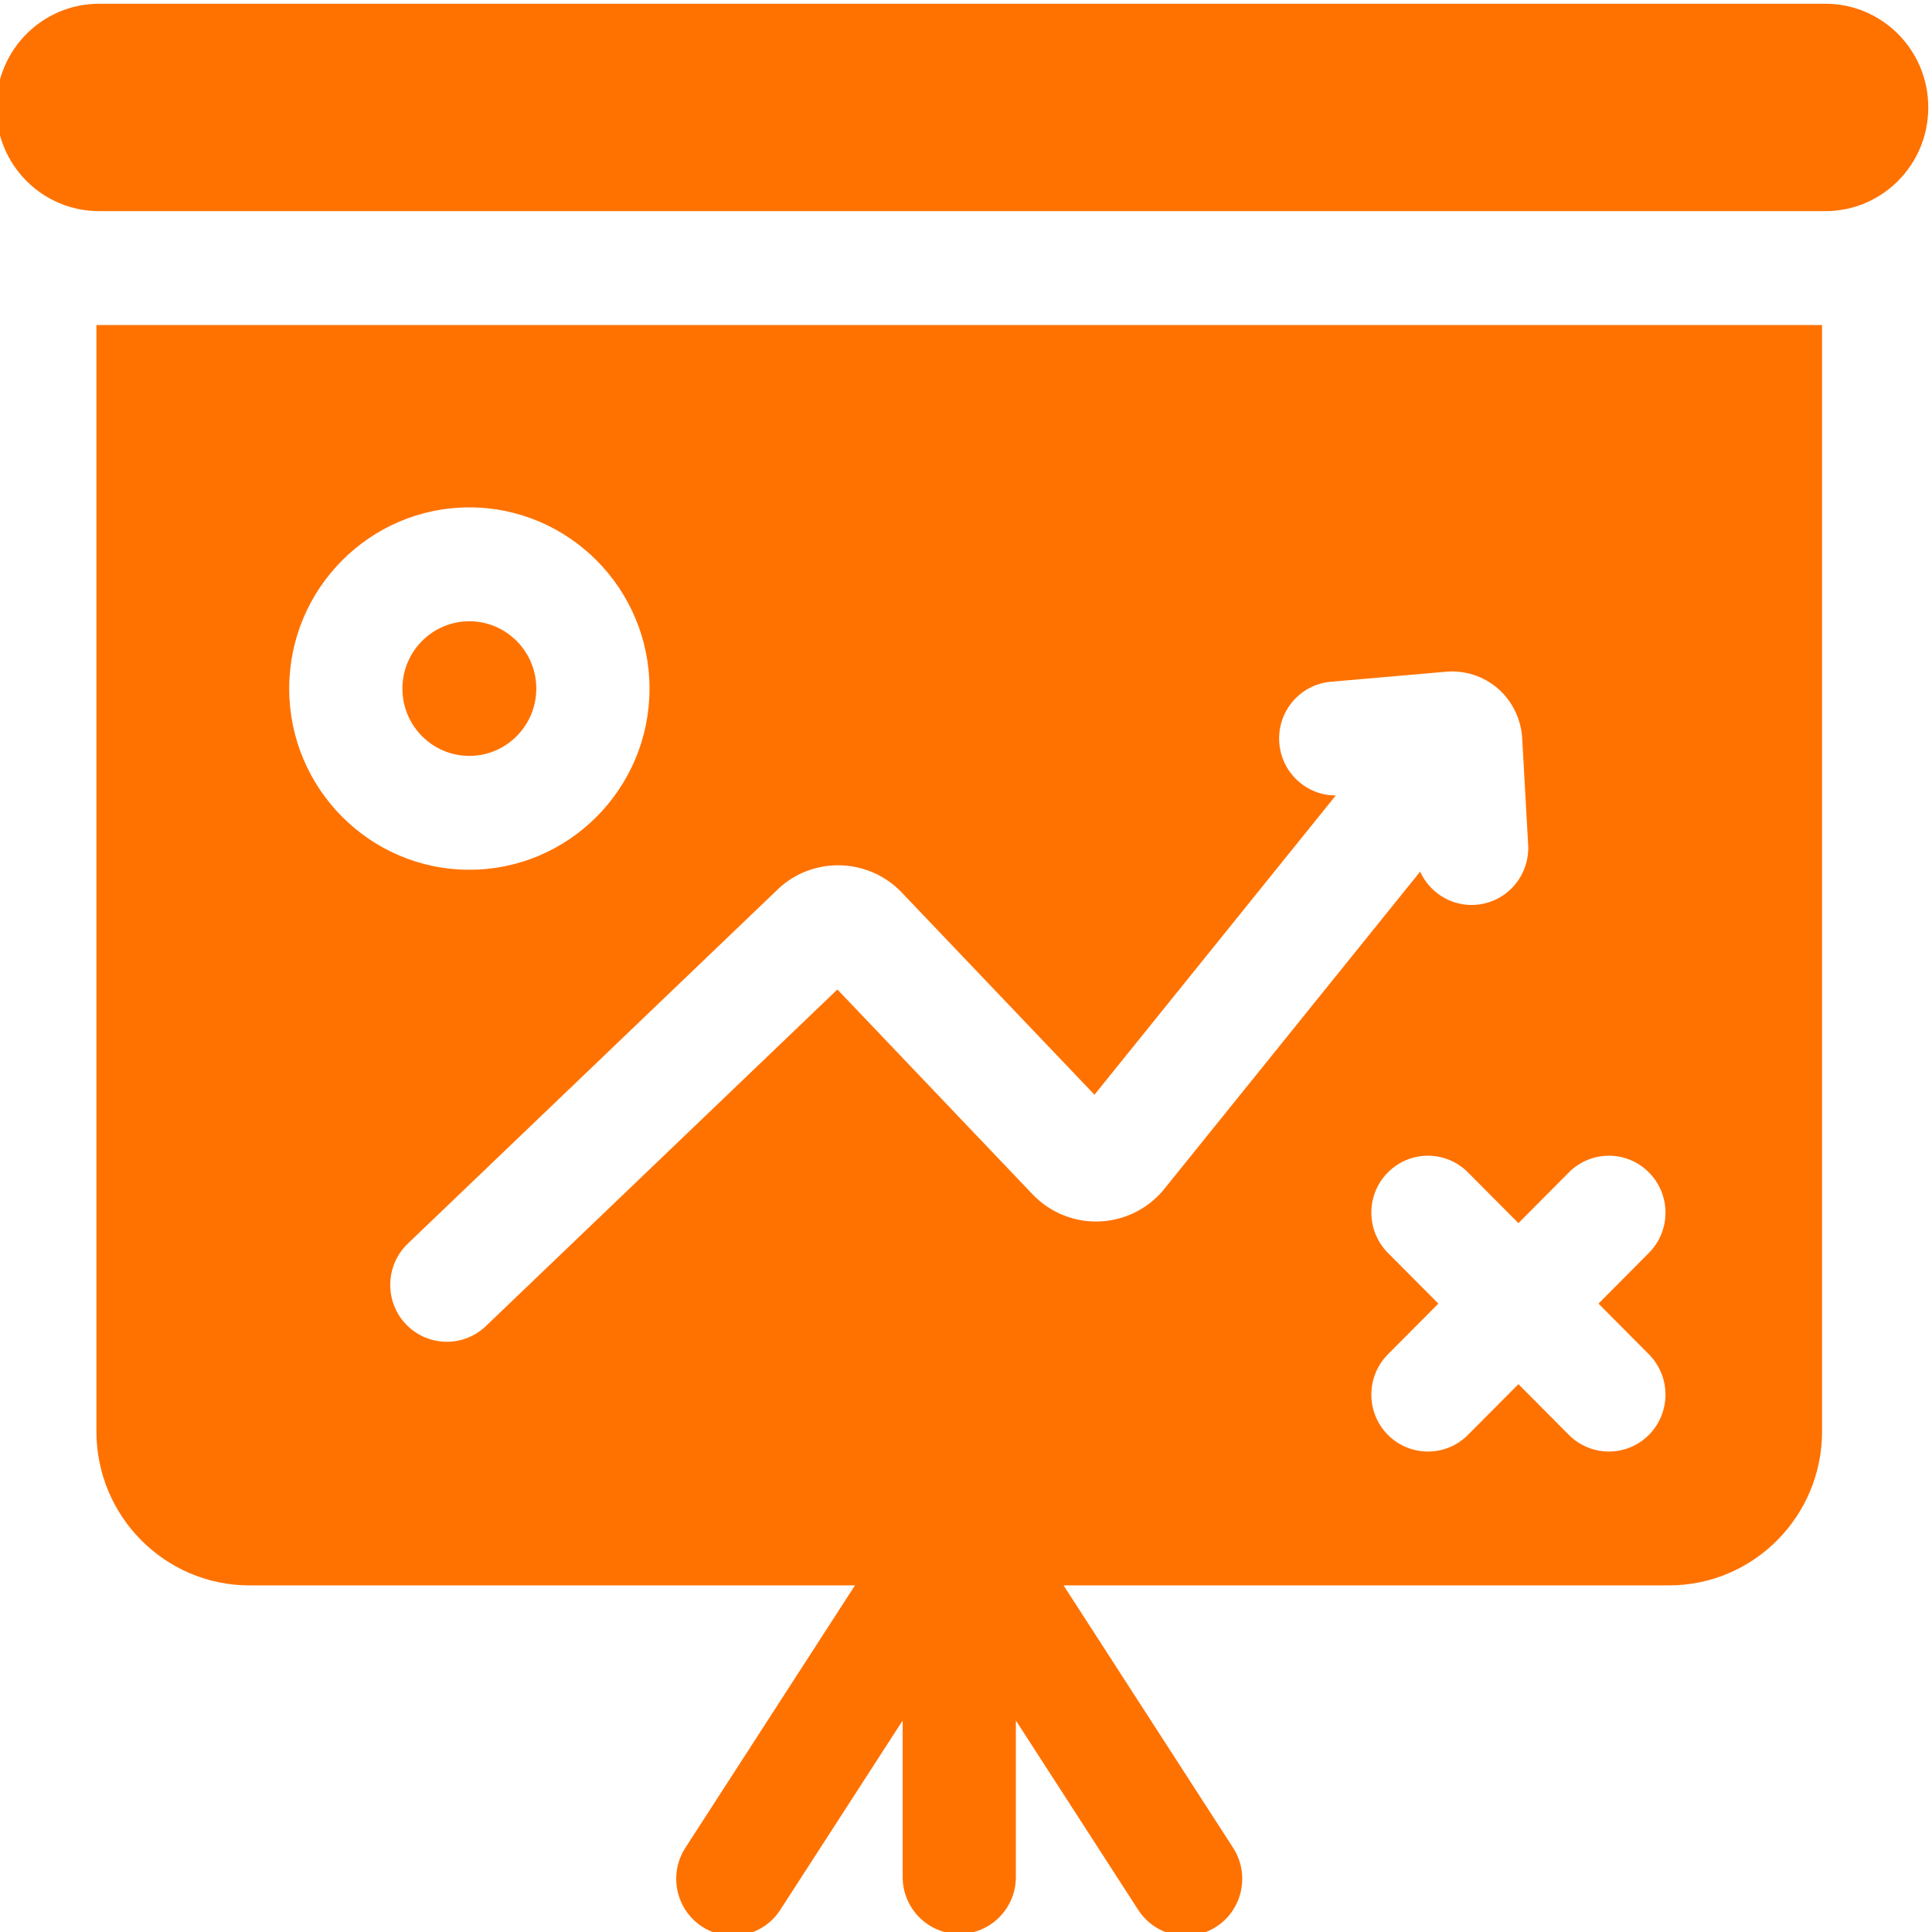
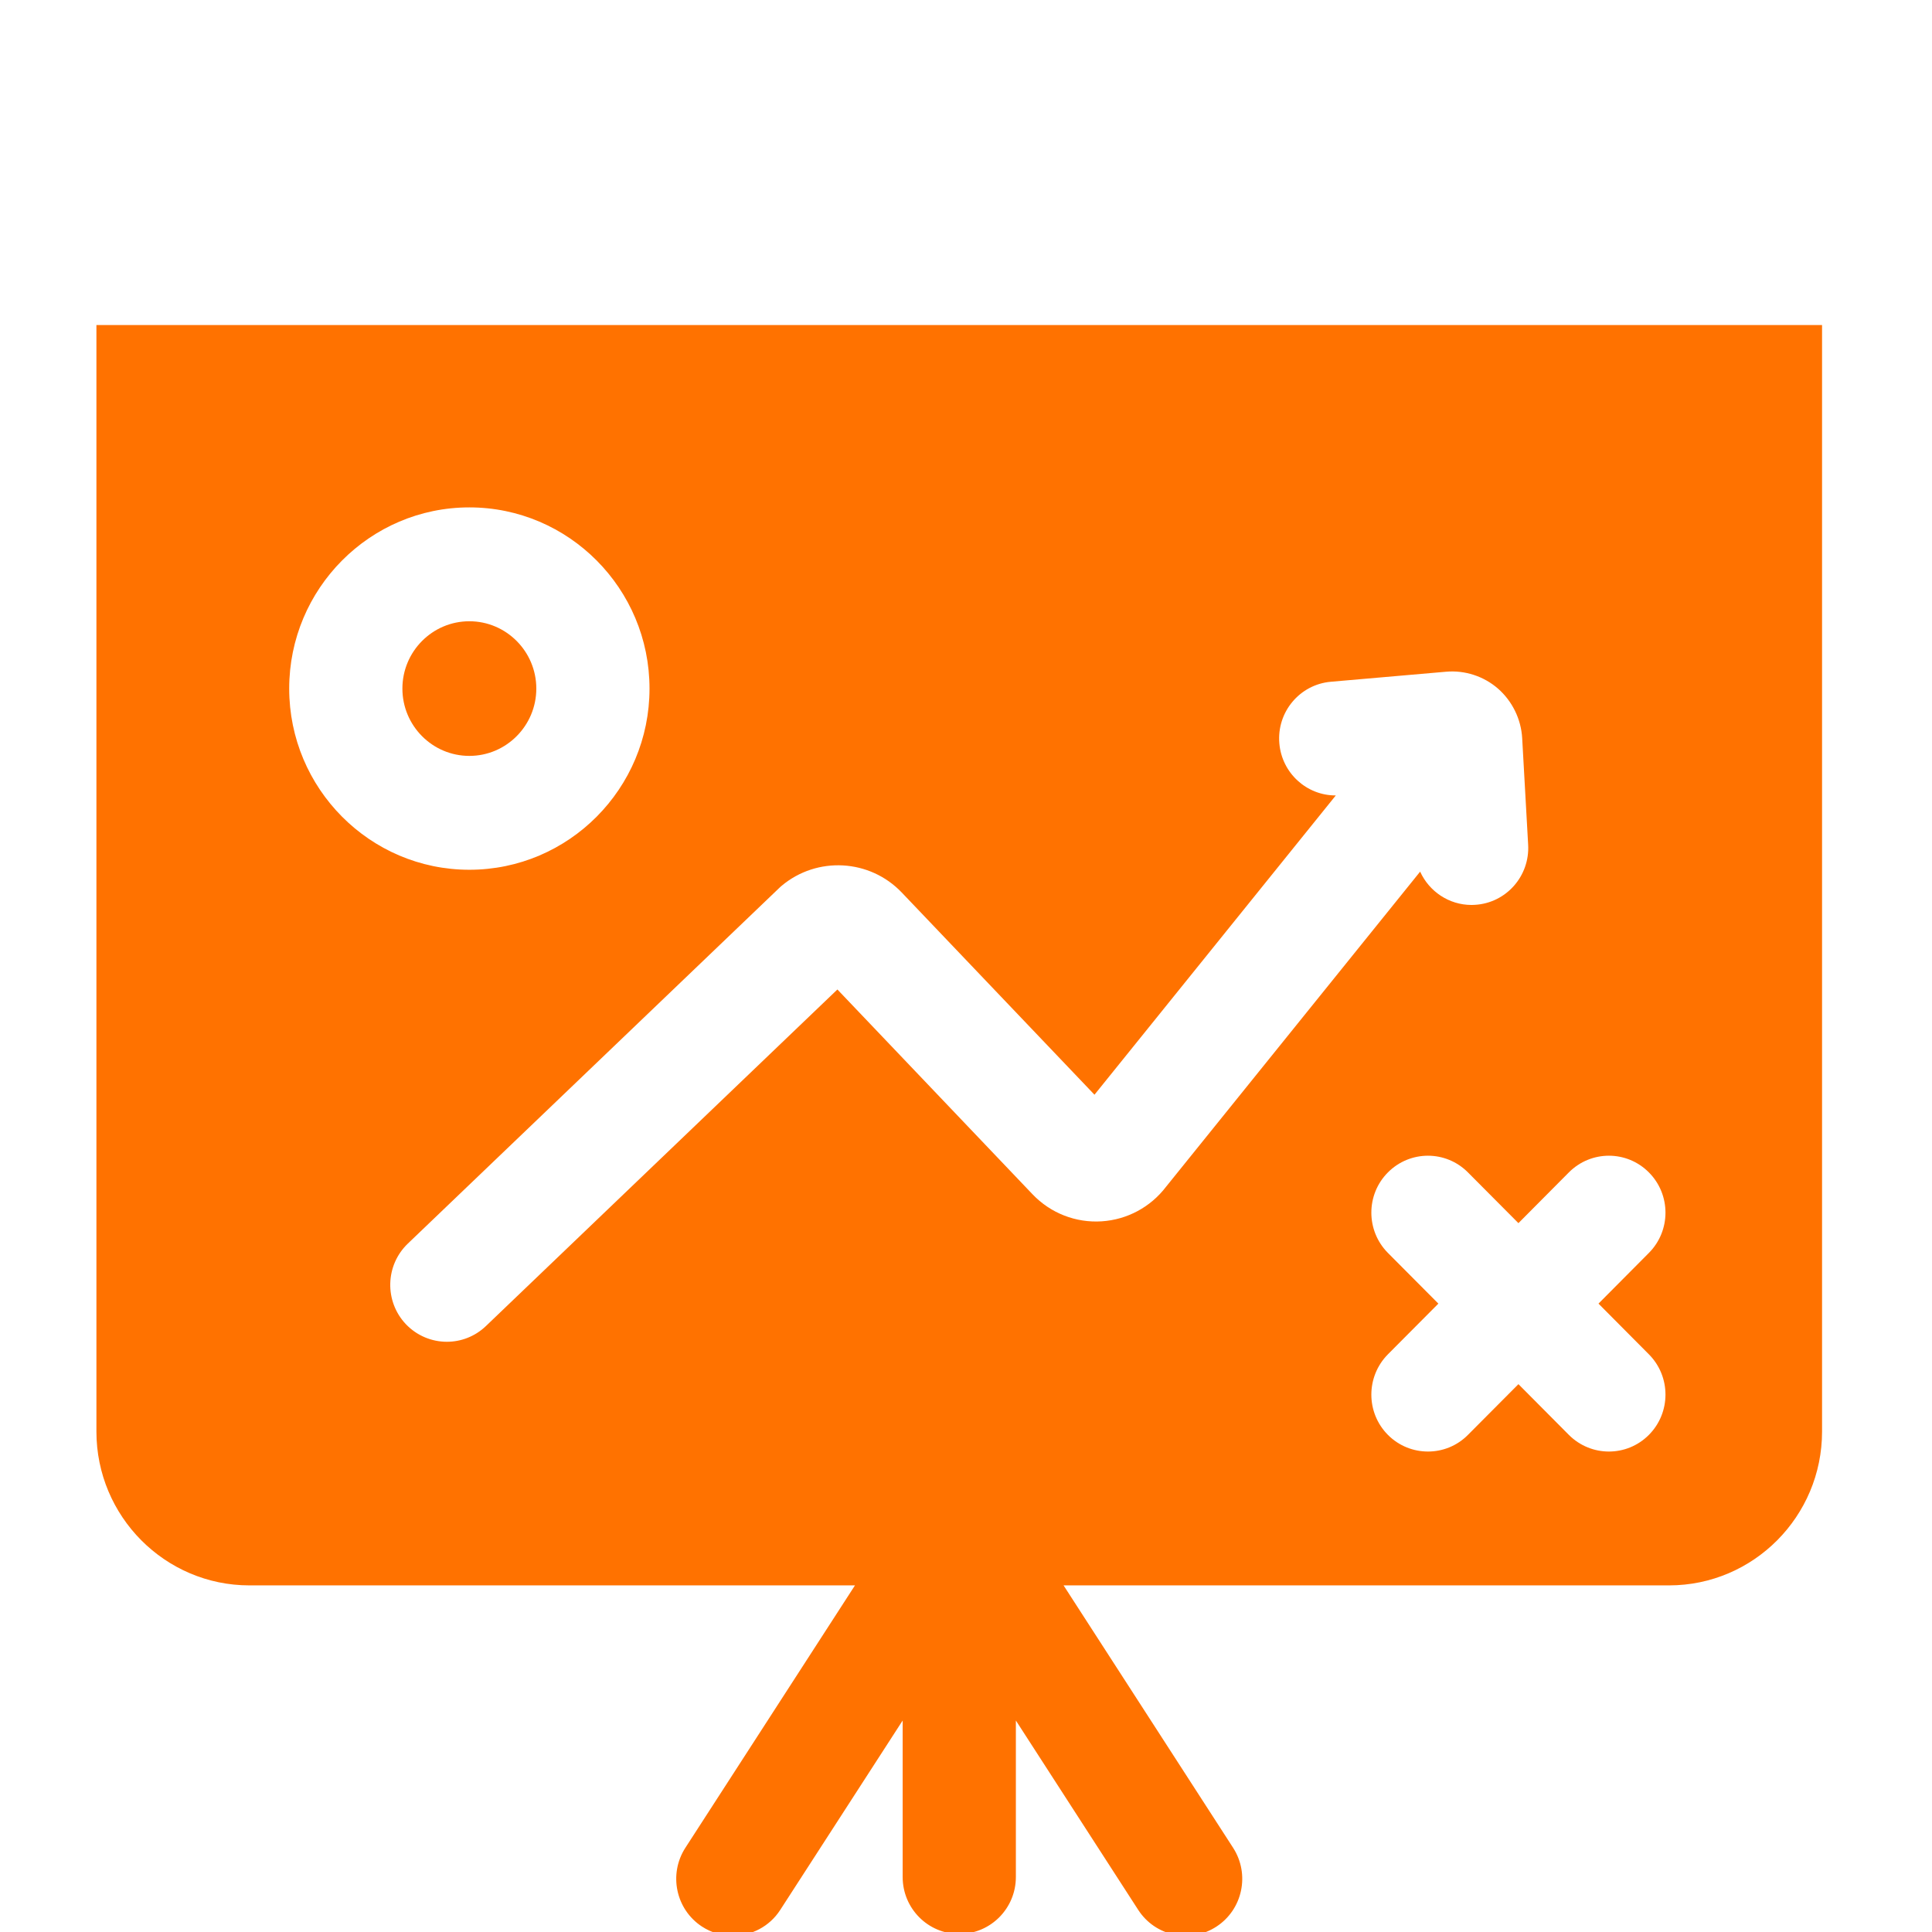
<svg xmlns="http://www.w3.org/2000/svg" width="32" height="32" viewBox="0 0 32 32" fill="none">
  <g clip-path="url(#clip0_24_3476)">
    <path d="M7.774 12.52C8.385 12.52 8.883 12.02 8.883 11.405C8.883 10.79 8.385 10.29 7.774 10.29C7.162 10.29 6.665 10.79 6.665 11.405C6.665 12.02 7.162 12.52 7.774 12.52Z" fill="#FF7200" />
    <path d="M1.597 23.711C1.597 25.116 2.734 26.259 4.131 26.259H14.161L11.352 30.605C11.07 31.042 11.193 31.626 11.627 31.91C11.785 32.013 11.962 32.062 12.137 32.062C12.444 32.062 12.745 31.911 12.924 31.633L14.951 28.497V31.089C14.951 31.61 15.37 32.032 15.888 32.032C16.406 32.032 16.826 31.61 16.826 31.089V28.497L18.852 31.633C19.134 32.07 19.715 32.194 20.149 31.91C20.583 31.626 20.706 31.042 20.424 30.605L17.616 26.259H27.645C29.043 26.259 30.179 25.116 30.179 23.711V5.384H1.597V23.711ZM27.311 19.419C27.677 19.787 27.677 20.384 27.311 20.752L26.476 21.592L27.311 22.432C27.677 22.801 27.677 23.397 27.311 23.766C27.128 23.95 26.889 24.042 26.648 24.042C26.409 24.042 26.169 23.95 25.985 23.766L25.15 22.926L24.314 23.766C24.132 23.95 23.892 24.042 23.652 24.042C23.411 24.042 23.171 23.95 22.988 23.766C22.622 23.397 22.623 22.801 22.988 22.432L23.824 21.592L22.988 20.752C22.623 20.384 22.622 19.787 22.988 19.419C23.355 19.05 23.948 19.05 24.314 19.419L25.15 20.259L25.985 19.419C26.352 19.05 26.945 19.05 27.311 19.419ZM12.946 14.672C13.533 14.179 14.406 14.227 14.936 14.783L18.128 18.132L22.125 13.175C21.643 13.177 21.232 12.805 21.19 12.313C21.145 11.794 21.527 11.337 22.043 11.292L23.95 11.126C24.262 11.098 24.576 11.2 24.812 11.406C25.048 11.613 25.194 11.911 25.212 12.225L25.311 13.992C25.34 14.512 24.945 14.958 24.428 14.987C24.41 14.988 24.392 14.989 24.374 14.989C23.999 14.989 23.671 14.765 23.522 14.437L19.313 19.657C19.057 19.993 18.671 20.201 18.249 20.229C17.818 20.257 17.4 20.094 17.101 19.78L13.87 16.389L8.048 21.964C7.866 22.138 7.633 22.224 7.402 22.224C7.154 22.224 6.907 22.126 6.722 21.932C6.365 21.554 6.38 20.957 6.755 20.598L12.923 14.692L12.946 14.672ZM7.774 8.404C9.42 8.404 10.758 9.751 10.758 11.405C10.758 13.06 9.42 14.406 7.774 14.406C6.128 14.406 4.79 13.06 4.79 11.405C4.79 9.751 6.128 8.404 7.774 8.404Z" fill="#FF7200" />
-     <path d="M30.234 0.062H1.641C0.7 0.062 -0.062 0.83 -0.062 1.776V1.783C-0.062 2.73 0.7 3.497 1.641 3.497H30.234C31.175 3.497 31.938 2.73 31.938 1.783V1.776C31.938 0.83 31.175 0.062 30.234 0.062Z" fill="#FF7200" />
  </g>
  <defs>
    <clipPath id="clip0_24_3476">
      <rect width="32" height="32" fill="white" />
    </clipPath>
  </defs>
</svg>